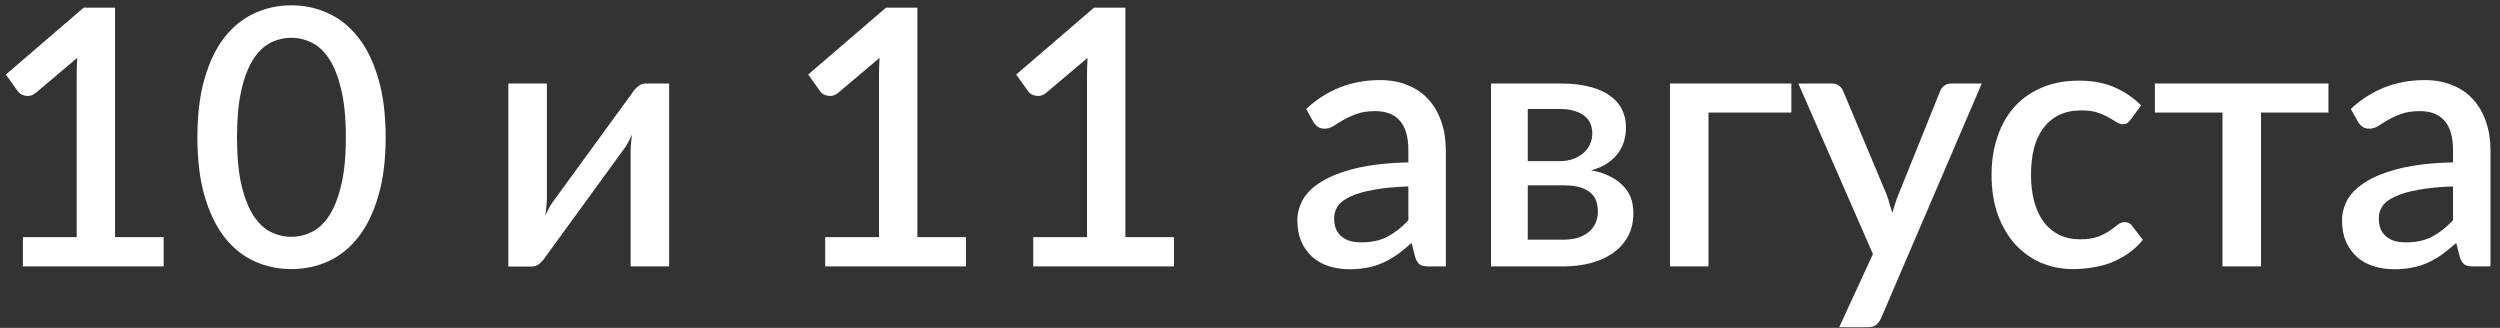
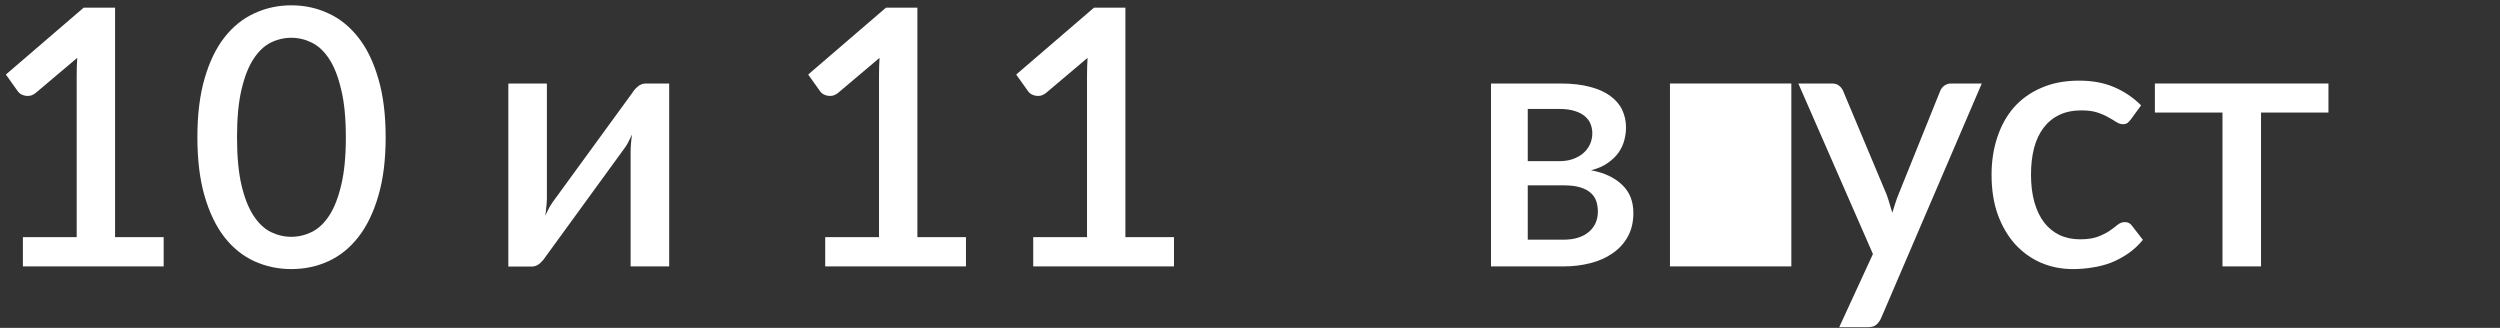
<svg xmlns="http://www.w3.org/2000/svg" width="244" height="32" viewBox="0 0 244 32" fill="none">
  <rect x="0" y="0" width="244" height="32" fill="#333333" stroke="none" />
  <path d="M15.973 23.147V26H2.235V23.147H7.485V7.362C7.485 6.802 7.503 6.23 7.538 5.647L3.495 9.06C3.32 9.2 3.139 9.293 2.953 9.34C2.778 9.375 2.608 9.375 2.445 9.34C2.293 9.305 2.153 9.252 2.025 9.182C1.908 9.1 1.815 9.013 1.745 8.92L0.573 7.275L8.168 0.747H11.23V23.147H15.973Z" fill="white" />
  <path d="M37.64 13.399C37.64 15.604 37.401 17.512 36.923 19.122C36.456 20.732 35.809 22.068 34.98 23.13C34.152 24.191 33.178 24.979 32.058 25.492C30.938 26.005 29.73 26.262 28.435 26.262C27.14 26.262 25.933 26.005 24.813 25.492C23.693 24.979 22.719 24.191 21.89 23.13C21.074 22.068 20.432 20.732 19.965 19.122C19.499 17.512 19.265 15.604 19.265 13.399C19.265 11.194 19.499 9.287 19.965 7.677C20.432 6.055 21.074 4.72 21.89 3.67C22.719 2.608 23.693 1.82 24.813 1.307C25.933 0.782 27.14 0.52 28.435 0.52C29.73 0.52 30.938 0.782 32.058 1.307C33.178 1.82 34.152 2.608 34.98 3.67C35.809 4.72 36.456 6.055 36.923 7.677C37.401 9.287 37.64 11.194 37.64 13.399ZM33.755 13.399C33.755 11.533 33.604 9.981 33.3 8.745C33.009 7.496 32.618 6.499 32.128 5.752C31.638 5.005 31.072 4.475 30.43 4.16C29.789 3.845 29.124 3.687 28.435 3.687C27.735 3.687 27.064 3.845 26.423 4.16C25.793 4.475 25.233 5.005 24.743 5.752C24.253 6.499 23.862 7.496 23.57 8.745C23.279 9.981 23.133 11.533 23.133 13.399C23.133 15.266 23.279 16.824 23.57 18.072C23.862 19.309 24.253 20.3 24.743 21.047C25.233 21.794 25.793 22.325 26.423 22.64C27.064 22.954 27.735 23.112 28.435 23.112C29.124 23.112 29.789 22.954 30.43 22.64C31.072 22.325 31.638 21.794 32.128 21.047C32.618 20.3 33.009 19.309 33.3 18.072C33.604 16.824 33.755 15.266 33.755 13.399Z" fill="white" />
  <path d="M65.311 8.15V26H61.549V14.817C61.549 14.572 61.56 14.304 61.584 14.012C61.607 13.72 61.642 13.423 61.689 13.12C61.572 13.376 61.456 13.615 61.339 13.837C61.234 14.047 61.117 14.239 60.989 14.415L53.236 25.072C53.096 25.294 52.91 25.509 52.676 25.72C52.443 25.918 52.181 26.017 51.889 26.017H49.614V8.15H53.376V19.332C53.376 19.577 53.359 19.851 53.324 20.154C53.3 20.458 53.266 20.761 53.219 21.064C53.452 20.528 53.691 20.084 53.936 19.735L61.689 9.095C61.829 8.861 62.016 8.645 62.249 8.447C62.482 8.249 62.745 8.15 63.036 8.15H65.311Z" fill="white" />
  <path d="M94.278 23.147V26H80.541V23.147H85.791V7.362C85.791 6.802 85.808 6.23 85.843 5.647L81.801 9.06C81.626 9.2 81.445 9.293 81.258 9.34C81.083 9.375 80.914 9.375 80.751 9.34C80.599 9.305 80.459 9.252 80.331 9.182C80.214 9.1 80.121 9.013 80.051 8.92L78.878 7.275L86.473 0.747H89.536V23.147H94.278Z" fill="white" />
  <path d="M114.581 23.147V26H100.843V23.147H106.093V7.362C106.093 6.802 106.111 6.23 106.146 5.647L102.103 9.06C101.928 9.2 101.748 9.293 101.561 9.34C101.386 9.375 101.217 9.375 101.053 9.34C100.902 9.305 100.762 9.252 100.633 9.182C100.517 9.1 100.423 9.013 100.353 8.92L99.181 7.275L106.776 0.747H109.838V23.147H114.581Z" fill="white" />
-   <path d="M137.457 18.195C136.115 18.241 134.984 18.352 134.062 18.527C133.14 18.69 132.394 18.906 131.822 19.174C131.25 19.431 130.836 19.74 130.579 20.102C130.334 20.464 130.212 20.86 130.212 21.292C130.212 21.712 130.276 22.074 130.404 22.377C130.544 22.669 130.731 22.914 130.964 23.112C131.209 23.299 131.489 23.439 131.804 23.532C132.131 23.614 132.487 23.654 132.872 23.654C133.852 23.654 134.692 23.474 135.392 23.112C136.104 22.739 136.792 22.202 137.457 21.502V18.195ZM127.482 10.634C129.5 8.756 131.904 7.817 134.692 7.817C135.719 7.817 136.629 7.986 137.422 8.325C138.227 8.651 138.898 9.118 139.434 9.725C139.983 10.331 140.397 11.055 140.677 11.895C140.969 12.723 141.114 13.645 141.114 14.659V26H139.434C139.073 26 138.799 25.947 138.612 25.842C138.425 25.725 138.268 25.498 138.139 25.16L137.772 23.707C137.317 24.115 136.868 24.483 136.424 24.809C135.981 25.125 135.52 25.393 135.042 25.614C134.575 25.836 134.068 26 133.519 26.105C132.983 26.221 132.388 26.279 131.734 26.279C131.011 26.279 130.334 26.18 129.704 25.982C129.086 25.784 128.549 25.486 128.094 25.09C127.639 24.681 127.278 24.18 127.009 23.584C126.753 22.989 126.624 22.29 126.624 21.485C126.624 20.796 126.805 20.125 127.167 19.472C127.54 18.819 128.147 18.235 128.987 17.722C129.839 17.197 130.953 16.765 132.329 16.427C133.718 16.089 135.427 15.896 137.457 15.85V14.659C137.457 13.376 137.183 12.419 136.634 11.79C136.086 11.159 135.281 10.845 134.219 10.845C133.496 10.845 132.889 10.938 132.399 11.124C131.909 11.3 131.484 11.492 131.122 11.702C130.76 11.912 130.439 12.11 130.159 12.297C129.879 12.472 129.582 12.559 129.267 12.559C129.01 12.559 128.789 12.495 128.602 12.367C128.427 12.227 128.281 12.058 128.164 11.86L127.482 10.634Z" fill="white" />
  <path d="M152.609 23.392C153.636 23.392 154.447 23.147 155.042 22.657C155.649 22.155 155.952 21.485 155.952 20.645C155.952 20.283 155.9 19.945 155.795 19.63C155.69 19.314 155.509 19.046 155.252 18.825C154.995 18.591 154.651 18.41 154.219 18.282C153.799 18.154 153.269 18.09 152.627 18.09H149.109V23.392H152.609ZM149.109 10.634V15.727H152.207C152.674 15.727 153.099 15.663 153.484 15.534C153.881 15.395 154.219 15.208 154.499 14.975C154.791 14.729 155.013 14.444 155.165 14.117C155.328 13.779 155.41 13.405 155.41 12.997C155.41 12.705 155.357 12.419 155.252 12.139C155.147 11.848 154.966 11.591 154.71 11.37C154.465 11.148 154.138 10.973 153.73 10.845C153.321 10.704 152.814 10.634 152.207 10.634H149.109ZM152.329 8.15C153.438 8.15 154.395 8.26 155.2 8.482C156.005 8.692 156.664 8.99 157.177 9.375C157.702 9.76 158.087 10.214 158.332 10.739C158.577 11.264 158.7 11.83 158.7 12.437C158.7 12.822 158.647 13.225 158.542 13.645C158.437 14.065 158.256 14.467 157.999 14.852C157.743 15.225 157.393 15.569 156.95 15.884C156.518 16.2 155.964 16.445 155.287 16.619C156.559 16.853 157.562 17.32 158.297 18.02C159.044 18.708 159.417 19.63 159.417 20.785C159.417 21.671 159.236 22.441 158.874 23.095C158.513 23.748 158.017 24.29 157.387 24.722C156.769 25.154 156.045 25.474 155.217 25.684C154.4 25.895 153.537 26 152.627 26H145.522V8.15H152.329Z" fill="white" />
-   <path d="M174.835 10.985H166.75V26H162.988V8.15H174.835V10.985Z" fill="white" />
+   <path d="M174.835 10.985V26H162.988V8.15H174.835V10.985Z" fill="white" />
  <path d="M193.42 8.15L183.585 31.075C183.457 31.343 183.299 31.553 183.113 31.704C182.938 31.856 182.663 31.932 182.29 31.932H179.508L182.798 24.792L175.518 8.15H178.79C179.105 8.15 179.344 8.225 179.508 8.377C179.683 8.517 179.811 8.686 179.893 8.885L184.145 19.017C184.25 19.309 184.343 19.6 184.425 19.892C184.518 20.172 184.606 20.464 184.688 20.767C184.781 20.464 184.874 20.166 184.968 19.875C185.061 19.583 185.166 19.291 185.283 19L189.36 8.885C189.442 8.675 189.576 8.5 189.763 8.36C189.961 8.22 190.177 8.15 190.41 8.15H193.42Z" fill="white" />
  <path d="M207.973 11.649C207.857 11.801 207.746 11.918 207.641 11.999C207.536 12.081 207.384 12.122 207.186 12.122C206.988 12.122 206.778 12.052 206.556 11.912C206.346 11.772 206.089 11.62 205.786 11.457C205.494 11.282 205.138 11.124 204.718 10.985C204.298 10.845 203.773 10.774 203.143 10.774C202.327 10.774 201.609 10.92 200.991 11.212C200.384 11.504 199.871 11.924 199.451 12.472C199.043 13.009 198.733 13.668 198.523 14.45C198.325 15.22 198.226 16.089 198.226 17.057C198.226 18.06 198.337 18.953 198.558 19.735C198.78 20.516 199.095 21.175 199.503 21.712C199.923 22.249 200.425 22.657 201.008 22.937C201.603 23.217 202.268 23.357 203.003 23.357C203.727 23.357 204.316 23.27 204.771 23.095C205.226 22.919 205.605 22.727 205.908 22.517C206.212 22.307 206.468 22.114 206.678 21.939C206.9 21.765 207.133 21.677 207.378 21.677C207.682 21.677 207.915 21.794 208.078 22.027L209.146 23.41C208.714 23.934 208.236 24.378 207.711 24.739C207.186 25.101 206.632 25.399 206.048 25.632C205.465 25.854 204.858 26.011 204.228 26.105C203.598 26.209 202.963 26.262 202.321 26.262C201.213 26.262 200.174 26.058 199.206 25.649C198.249 25.23 197.409 24.629 196.686 23.847C195.974 23.054 195.408 22.091 194.988 20.959C194.58 19.816 194.376 18.515 194.376 17.057C194.376 15.739 194.563 14.52 194.936 13.399C195.309 12.268 195.852 11.294 196.563 10.477C197.287 9.66 198.179 9.025 199.241 8.57C200.303 8.103 201.528 7.87 202.916 7.87C204.211 7.87 205.348 8.08 206.328 8.5C207.32 8.92 208.201 9.515 208.971 10.284L207.973 11.649Z" fill="white" />
  <path d="M227.257 10.985H220.677V26H216.915V10.985H210.317V8.15H227.257V10.985Z" fill="white" />
-   <path d="M239.415 18.195C238.073 18.241 236.942 18.352 236.02 18.527C235.098 18.69 234.352 18.906 233.78 19.174C233.208 19.431 232.794 19.74 232.537 20.102C232.292 20.464 232.17 20.86 232.17 21.292C232.17 21.712 232.234 22.074 232.362 22.377C232.502 22.669 232.689 22.914 232.922 23.112C233.167 23.299 233.447 23.439 233.762 23.532C234.089 23.614 234.445 23.654 234.83 23.654C235.81 23.654 236.65 23.474 237.35 23.112C238.062 22.739 238.75 22.202 239.415 21.502V18.195ZM229.44 10.634C231.458 8.756 233.862 7.817 236.65 7.817C237.677 7.817 238.587 7.986 239.38 8.325C240.185 8.651 240.856 9.118 241.392 9.725C241.941 10.331 242.355 11.055 242.635 11.895C242.927 12.723 243.072 13.645 243.072 14.659V26H241.392C241.031 26 240.757 25.947 240.57 25.842C240.383 25.725 240.226 25.498 240.097 25.16L239.73 23.707C239.275 24.115 238.826 24.483 238.382 24.809C237.939 25.125 237.478 25.393 237 25.614C236.533 25.836 236.026 26 235.477 26.105C234.941 26.221 234.346 26.279 233.692 26.279C232.969 26.279 232.292 26.18 231.662 25.982C231.044 25.784 230.507 25.486 230.052 25.09C229.597 24.681 229.236 24.18 228.967 23.584C228.711 22.989 228.582 22.29 228.582 21.485C228.582 20.796 228.763 20.125 229.125 19.472C229.498 18.819 230.105 18.235 230.945 17.722C231.797 17.197 232.911 16.765 234.287 16.427C235.676 16.089 237.385 15.896 239.415 15.85V14.659C239.415 13.376 239.141 12.419 238.592 11.79C238.044 11.159 237.239 10.845 236.177 10.845C235.454 10.845 234.847 10.938 234.357 11.124C233.867 11.3 233.442 11.492 233.08 11.702C232.718 11.912 232.397 12.11 232.117 12.297C231.837 12.472 231.54 12.559 231.225 12.559C230.968 12.559 230.747 12.495 230.56 12.367C230.385 12.227 230.239 12.058 230.122 11.86L229.44 10.634Z" fill="white" />
</svg>